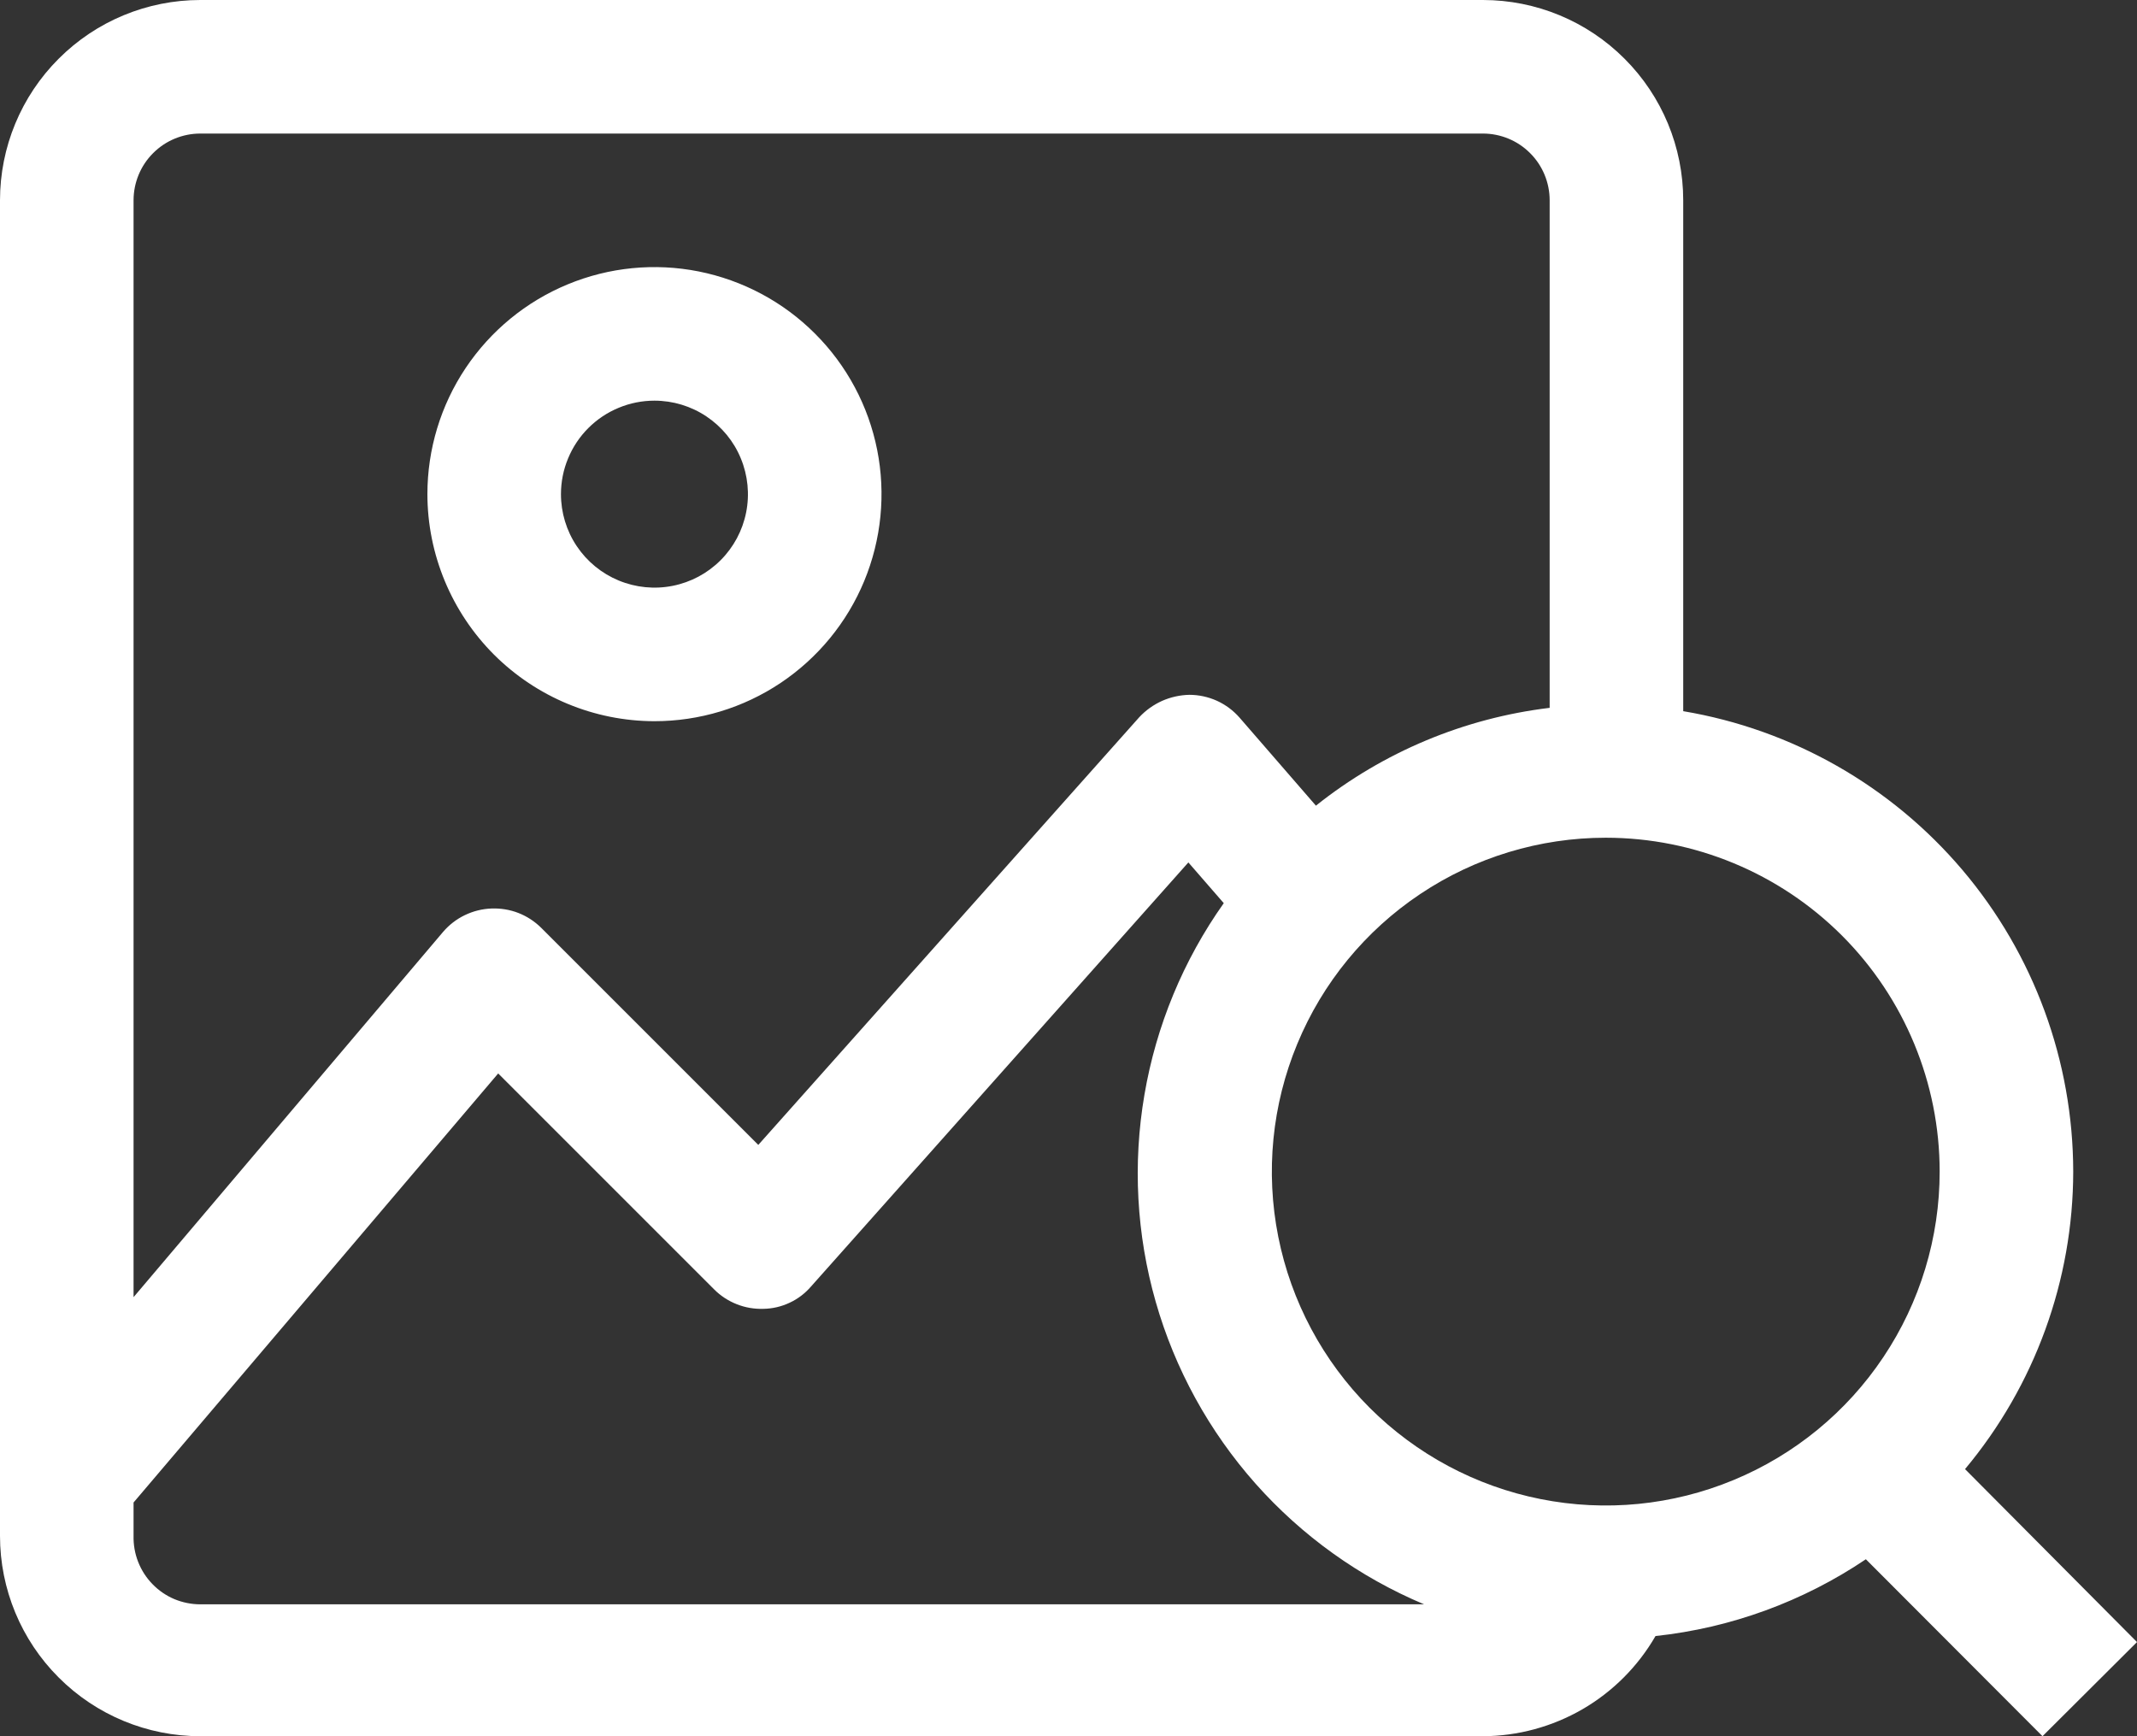
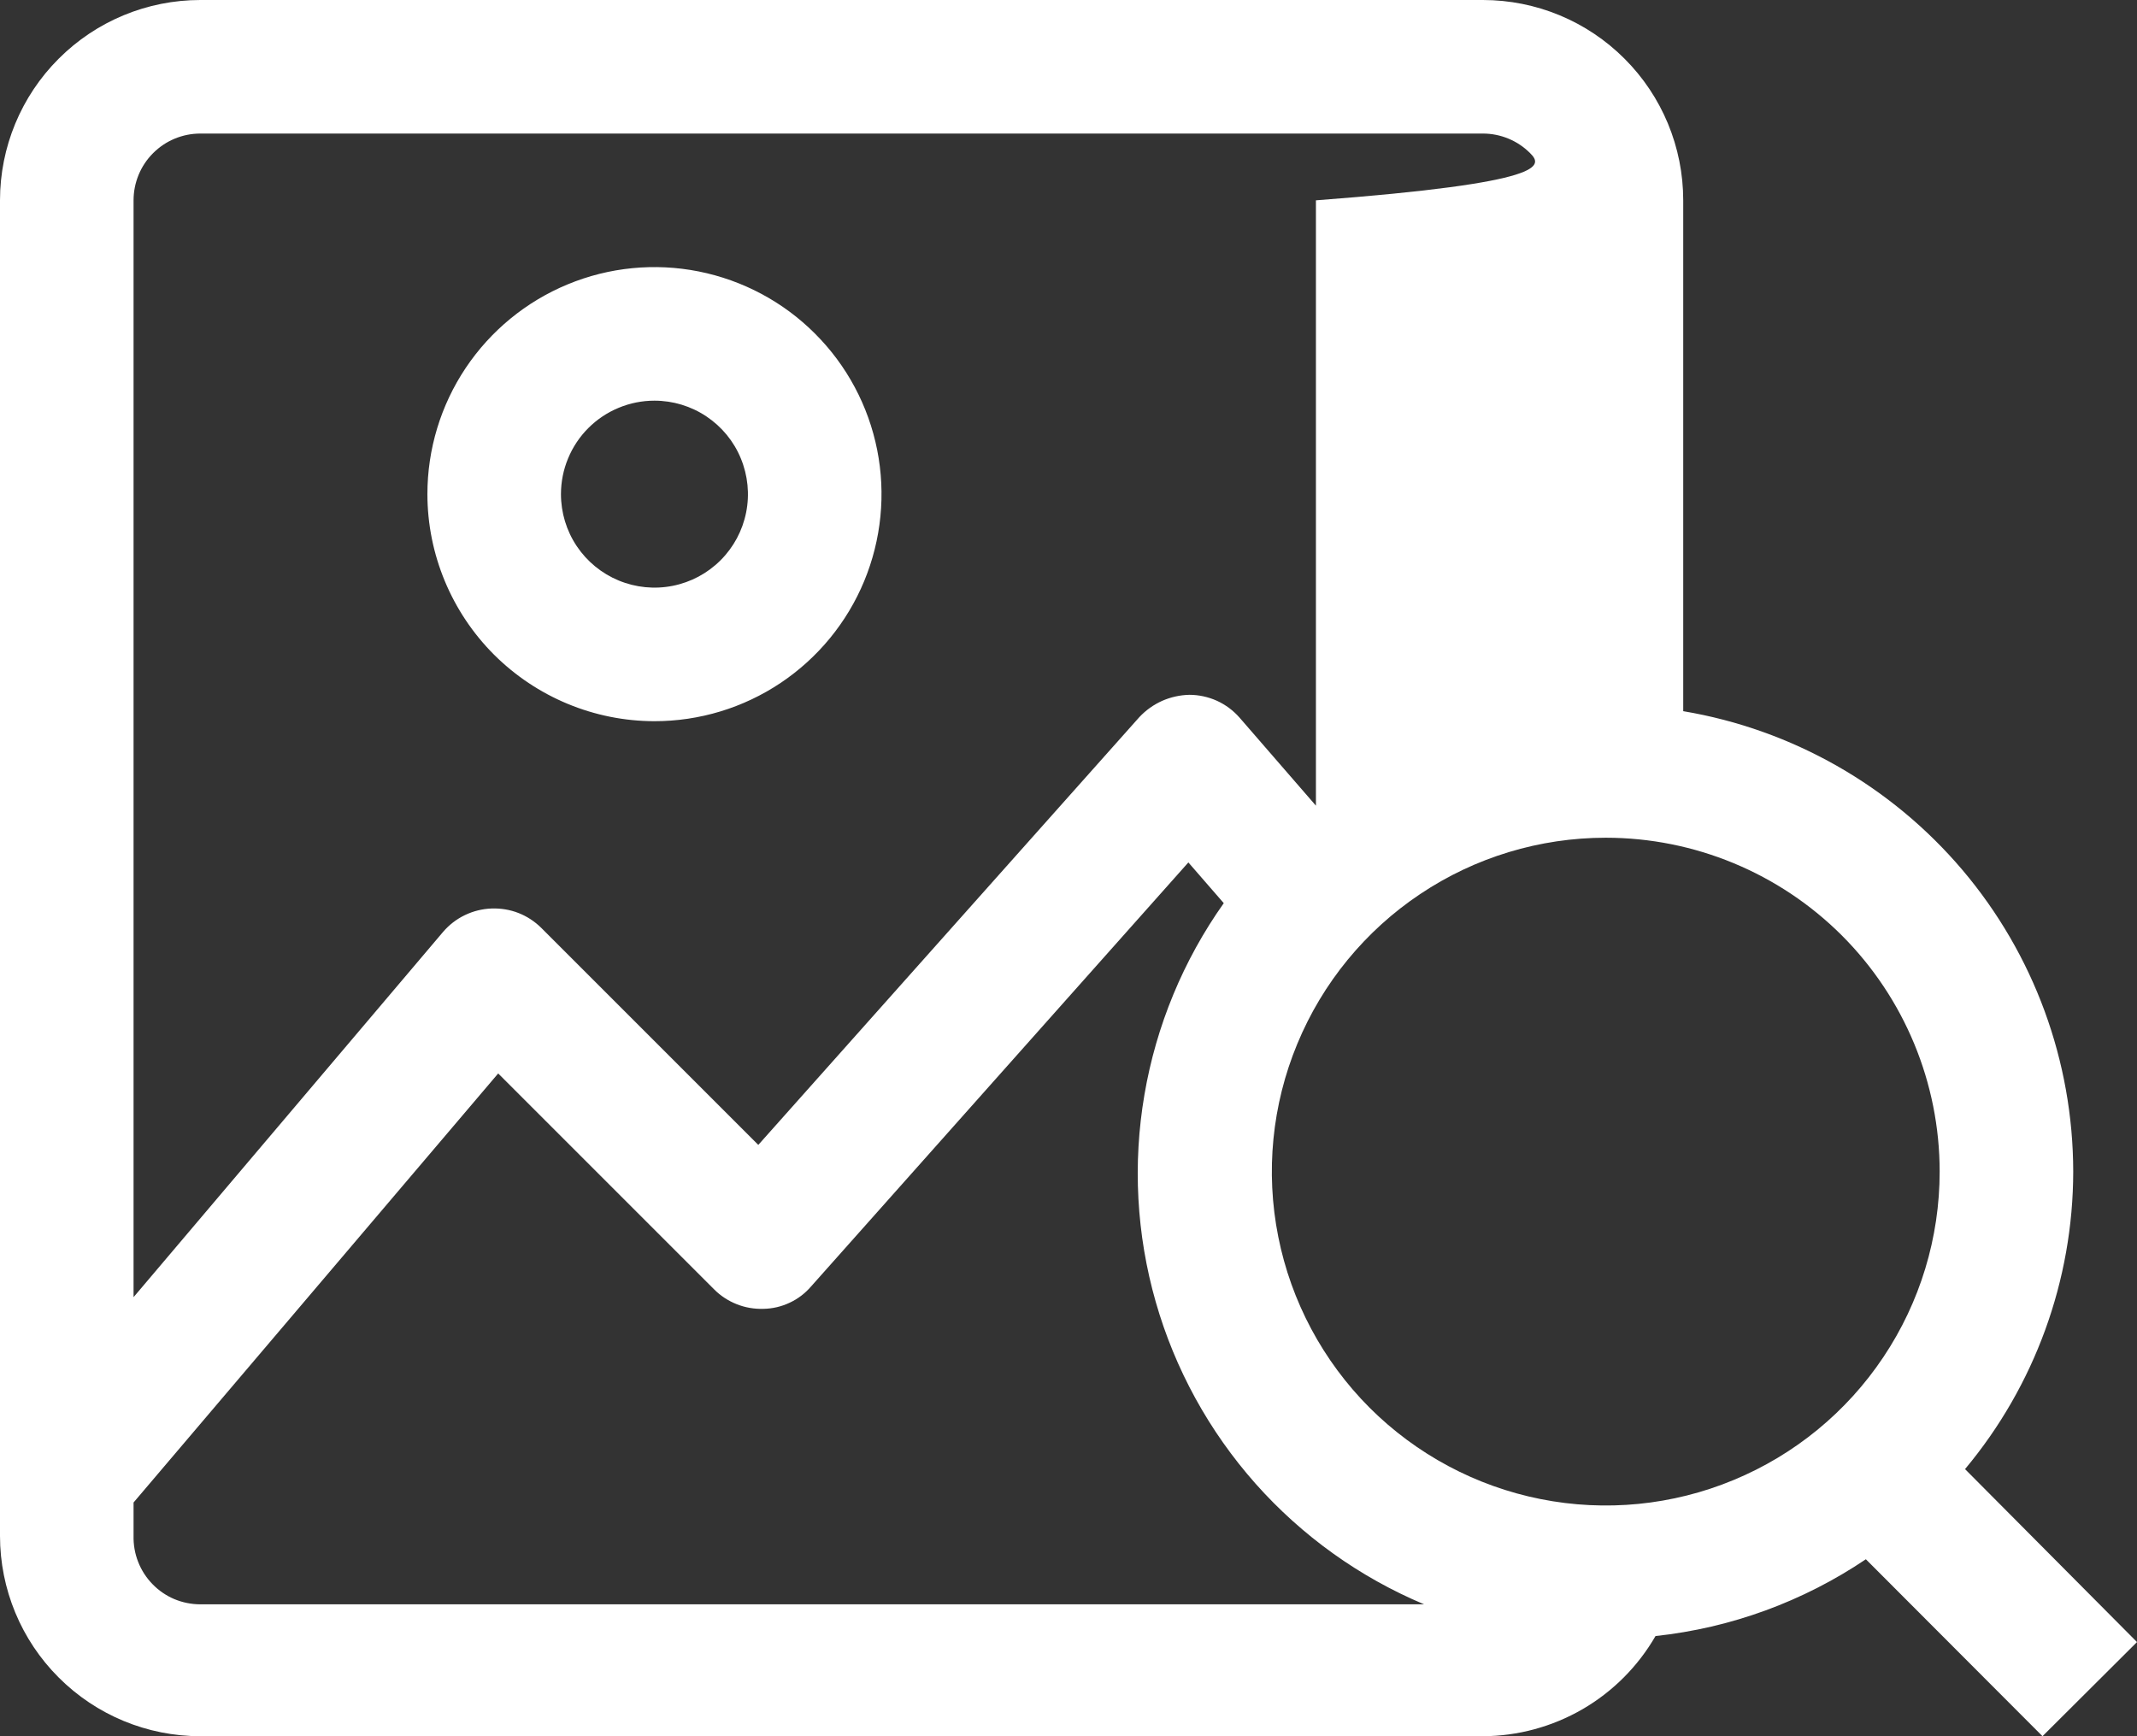
<svg xmlns="http://www.w3.org/2000/svg" width="32" height="26" viewBox="0 0 32 26" fill="none">
  <rect x="0" y="0" width="32" height="26" fill="#333333" stroke="none" />
-   <path fill-rule="evenodd" clip-rule="evenodd" d="M29.387 13.029C30.456 14.291 31.043 15.891 31.045 17.545C31.043 19.174 30.469 20.75 29.425 22L32 24.59L30.585 26L27.94 23.35C26.999 23.984 25.918 24.379 24.79 24.5C24.528 24.954 24.151 25.332 23.698 25.595C23.244 25.858 22.729 25.998 22.205 26H3C2.204 26 1.441 25.684 0.879 25.121C0.316 24.559 0 23.796 0 23V3C0 2.204 0.316 1.441 0.879 0.879C1.441 0.316 2.204 0 3 0H22.205C23.001 0 23.764 0.316 24.326 0.879C24.889 1.441 25.205 2.204 25.205 3V10.65C26.836 10.924 28.317 11.767 29.387 13.029ZM28.202 20.323C28.752 19.501 29.045 18.534 29.045 17.545C29.045 16.219 28.518 14.947 27.581 14.009C26.643 13.072 25.371 12.545 24.045 12.545C23.056 12.545 22.089 12.838 21.267 13.388C20.445 13.937 19.804 14.718 19.426 15.632C19.047 16.545 18.948 17.55 19.141 18.52C19.334 19.49 19.81 20.381 20.509 21.081C21.209 21.78 22.1 22.256 23.07 22.449C24.04 22.642 25.045 22.543 25.958 22.164C26.872 21.786 27.653 21.145 28.202 20.323ZM22.205 2H3C2.735 2 2.48 2.105 2.293 2.293C2.105 2.48 2 2.735 2 3V19.425L6.635 13.955C6.725 13.85 6.836 13.764 6.961 13.704C7.086 13.644 7.221 13.61 7.36 13.605C7.497 13.6 7.635 13.622 7.763 13.672C7.891 13.722 8.007 13.798 8.105 13.895L11.355 17.145L17.06 10.74C17.156 10.637 17.272 10.554 17.401 10.496C17.53 10.439 17.669 10.408 17.81 10.405C17.952 10.405 18.092 10.436 18.222 10.494C18.351 10.553 18.466 10.638 18.56 10.745L19.705 12.065C20.713 11.261 21.925 10.754 23.205 10.6V3C23.205 2.735 23.1 2.48 22.912 2.293C22.725 2.105 22.47 2 22.205 2ZM2 22.5V23C1.997 23.133 2.02 23.266 2.069 23.39C2.118 23.515 2.191 23.628 2.284 23.723C2.377 23.819 2.488 23.895 2.611 23.947C2.734 23.998 2.867 24.025 3 24.025H21.325C20.359 23.619 19.496 23.001 18.8 22.217C18.105 21.433 17.594 20.503 17.306 19.495C17.018 18.487 16.96 17.427 17.137 16.394C17.313 15.361 17.719 14.38 18.325 13.525L17.795 12.915L12.145 19.265C12.056 19.368 11.947 19.452 11.823 19.509C11.7 19.567 11.566 19.598 11.43 19.6C11.294 19.604 11.159 19.581 11.033 19.531C10.906 19.481 10.791 19.406 10.695 19.31L7.46 16.075L2 22.5ZM11.689 10.227C11.13 10.601 10.473 10.8 9.8 10.8C8.899 10.799 8.035 10.44 7.397 9.803C6.76 9.165 6.401 8.301 6.4 7.4C6.4 6.728 6.599 6.07 6.973 5.511C7.347 4.952 7.878 4.516 8.499 4.259C9.12 4.001 9.804 3.934 10.463 4.065C11.123 4.197 11.729 4.52 12.204 4.996C12.68 5.471 13.004 6.077 13.135 6.737C13.266 7.396 13.198 8.08 12.941 8.701C12.684 9.322 12.248 9.853 11.689 10.227ZM10.578 6.236C10.348 6.082 10.077 6 9.8 6C9.616 6 9.434 6.036 9.264 6.107C9.094 6.177 8.94 6.28 8.81 6.41C8.68 6.54 8.577 6.694 8.507 6.864C8.436 7.034 8.4 7.216 8.4 7.4C8.4 7.677 8.482 7.948 8.636 8.178C8.79 8.408 9.008 8.587 9.264 8.693C9.52 8.799 9.802 8.827 10.073 8.773C10.345 8.719 10.594 8.586 10.79 8.39C10.986 8.194 11.119 7.945 11.173 7.673C11.227 7.402 11.199 7.12 11.093 6.864C10.988 6.608 10.808 6.39 10.578 6.236Z" fill="white" />
+   <path fill-rule="evenodd" clip-rule="evenodd" d="M29.387 13.029C30.456 14.291 31.043 15.891 31.045 17.545C31.043 19.174 30.469 20.75 29.425 22L32 24.59L30.585 26L27.94 23.35C26.999 23.984 25.918 24.379 24.79 24.5C24.528 24.954 24.151 25.332 23.698 25.595C23.244 25.858 22.729 25.998 22.205 26H3C2.204 26 1.441 25.684 0.879 25.121C0.316 24.559 0 23.796 0 23V3C0 2.204 0.316 1.441 0.879 0.879C1.441 0.316 2.204 0 3 0H22.205C23.001 0 23.764 0.316 24.326 0.879C24.889 1.441 25.205 2.204 25.205 3V10.65C26.836 10.924 28.317 11.767 29.387 13.029ZM28.202 20.323C28.752 19.501 29.045 18.534 29.045 17.545C29.045 16.219 28.518 14.947 27.581 14.009C26.643 13.072 25.371 12.545 24.045 12.545C23.056 12.545 22.089 12.838 21.267 13.388C20.445 13.937 19.804 14.718 19.426 15.632C19.047 16.545 18.948 17.55 19.141 18.52C19.334 19.49 19.81 20.381 20.509 21.081C21.209 21.78 22.1 22.256 23.07 22.449C24.04 22.642 25.045 22.543 25.958 22.164C26.872 21.786 27.653 21.145 28.202 20.323ZM22.205 2H3C2.735 2 2.48 2.105 2.293 2.293C2.105 2.48 2 2.735 2 3V19.425L6.635 13.955C6.725 13.85 6.836 13.764 6.961 13.704C7.086 13.644 7.221 13.61 7.36 13.605C7.497 13.6 7.635 13.622 7.763 13.672C7.891 13.722 8.007 13.798 8.105 13.895L11.355 17.145L17.06 10.74C17.156 10.637 17.272 10.554 17.401 10.496C17.53 10.439 17.669 10.408 17.81 10.405C17.952 10.405 18.092 10.436 18.222 10.494C18.351 10.553 18.466 10.638 18.56 10.745L19.705 12.065V3C23.205 2.735 23.1 2.48 22.912 2.293C22.725 2.105 22.47 2 22.205 2ZM2 22.5V23C1.997 23.133 2.02 23.266 2.069 23.39C2.118 23.515 2.191 23.628 2.284 23.723C2.377 23.819 2.488 23.895 2.611 23.947C2.734 23.998 2.867 24.025 3 24.025H21.325C20.359 23.619 19.496 23.001 18.8 22.217C18.105 21.433 17.594 20.503 17.306 19.495C17.018 18.487 16.96 17.427 17.137 16.394C17.313 15.361 17.719 14.38 18.325 13.525L17.795 12.915L12.145 19.265C12.056 19.368 11.947 19.452 11.823 19.509C11.7 19.567 11.566 19.598 11.43 19.6C11.294 19.604 11.159 19.581 11.033 19.531C10.906 19.481 10.791 19.406 10.695 19.31L7.46 16.075L2 22.5ZM11.689 10.227C11.13 10.601 10.473 10.8 9.8 10.8C8.899 10.799 8.035 10.44 7.397 9.803C6.76 9.165 6.401 8.301 6.4 7.4C6.4 6.728 6.599 6.07 6.973 5.511C7.347 4.952 7.878 4.516 8.499 4.259C9.12 4.001 9.804 3.934 10.463 4.065C11.123 4.197 11.729 4.52 12.204 4.996C12.68 5.471 13.004 6.077 13.135 6.737C13.266 7.396 13.198 8.08 12.941 8.701C12.684 9.322 12.248 9.853 11.689 10.227ZM10.578 6.236C10.348 6.082 10.077 6 9.8 6C9.616 6 9.434 6.036 9.264 6.107C9.094 6.177 8.94 6.28 8.81 6.41C8.68 6.54 8.577 6.694 8.507 6.864C8.436 7.034 8.4 7.216 8.4 7.4C8.4 7.677 8.482 7.948 8.636 8.178C8.79 8.408 9.008 8.587 9.264 8.693C9.52 8.799 9.802 8.827 10.073 8.773C10.345 8.719 10.594 8.586 10.79 8.39C10.986 8.194 11.119 7.945 11.173 7.673C11.227 7.402 11.199 7.12 11.093 6.864C10.988 6.608 10.808 6.39 10.578 6.236Z" fill="white" />
</svg>